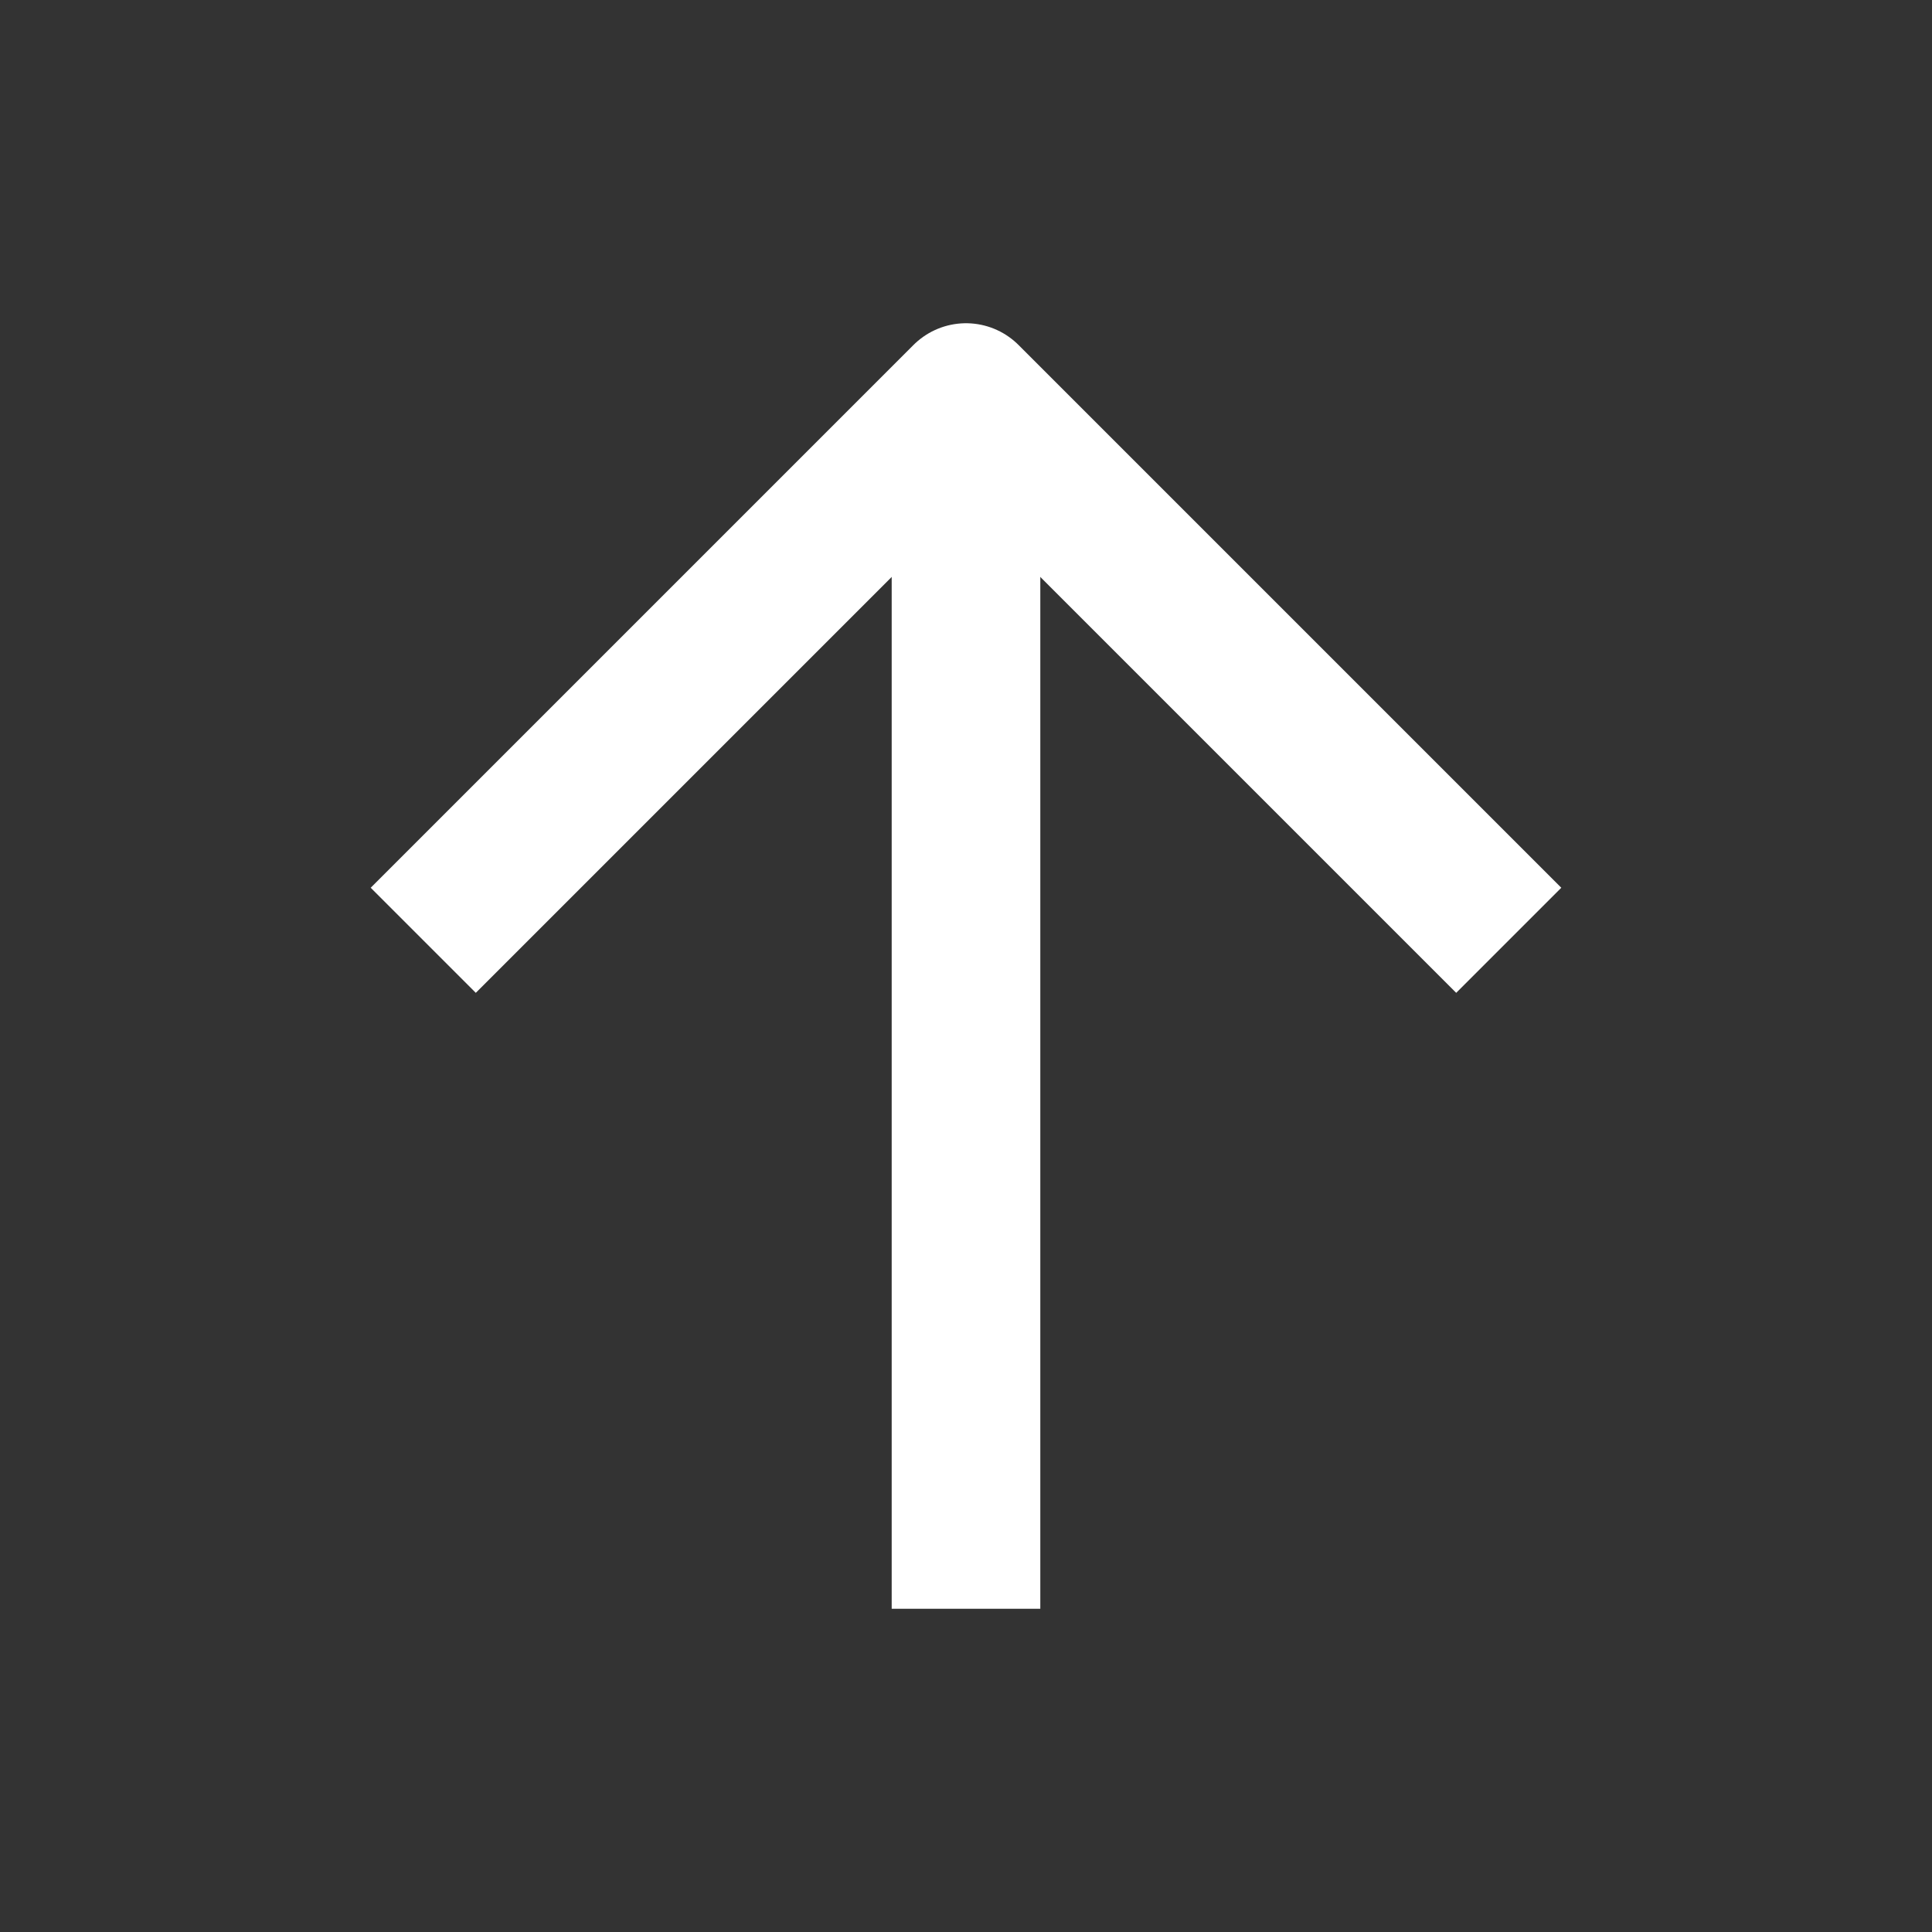
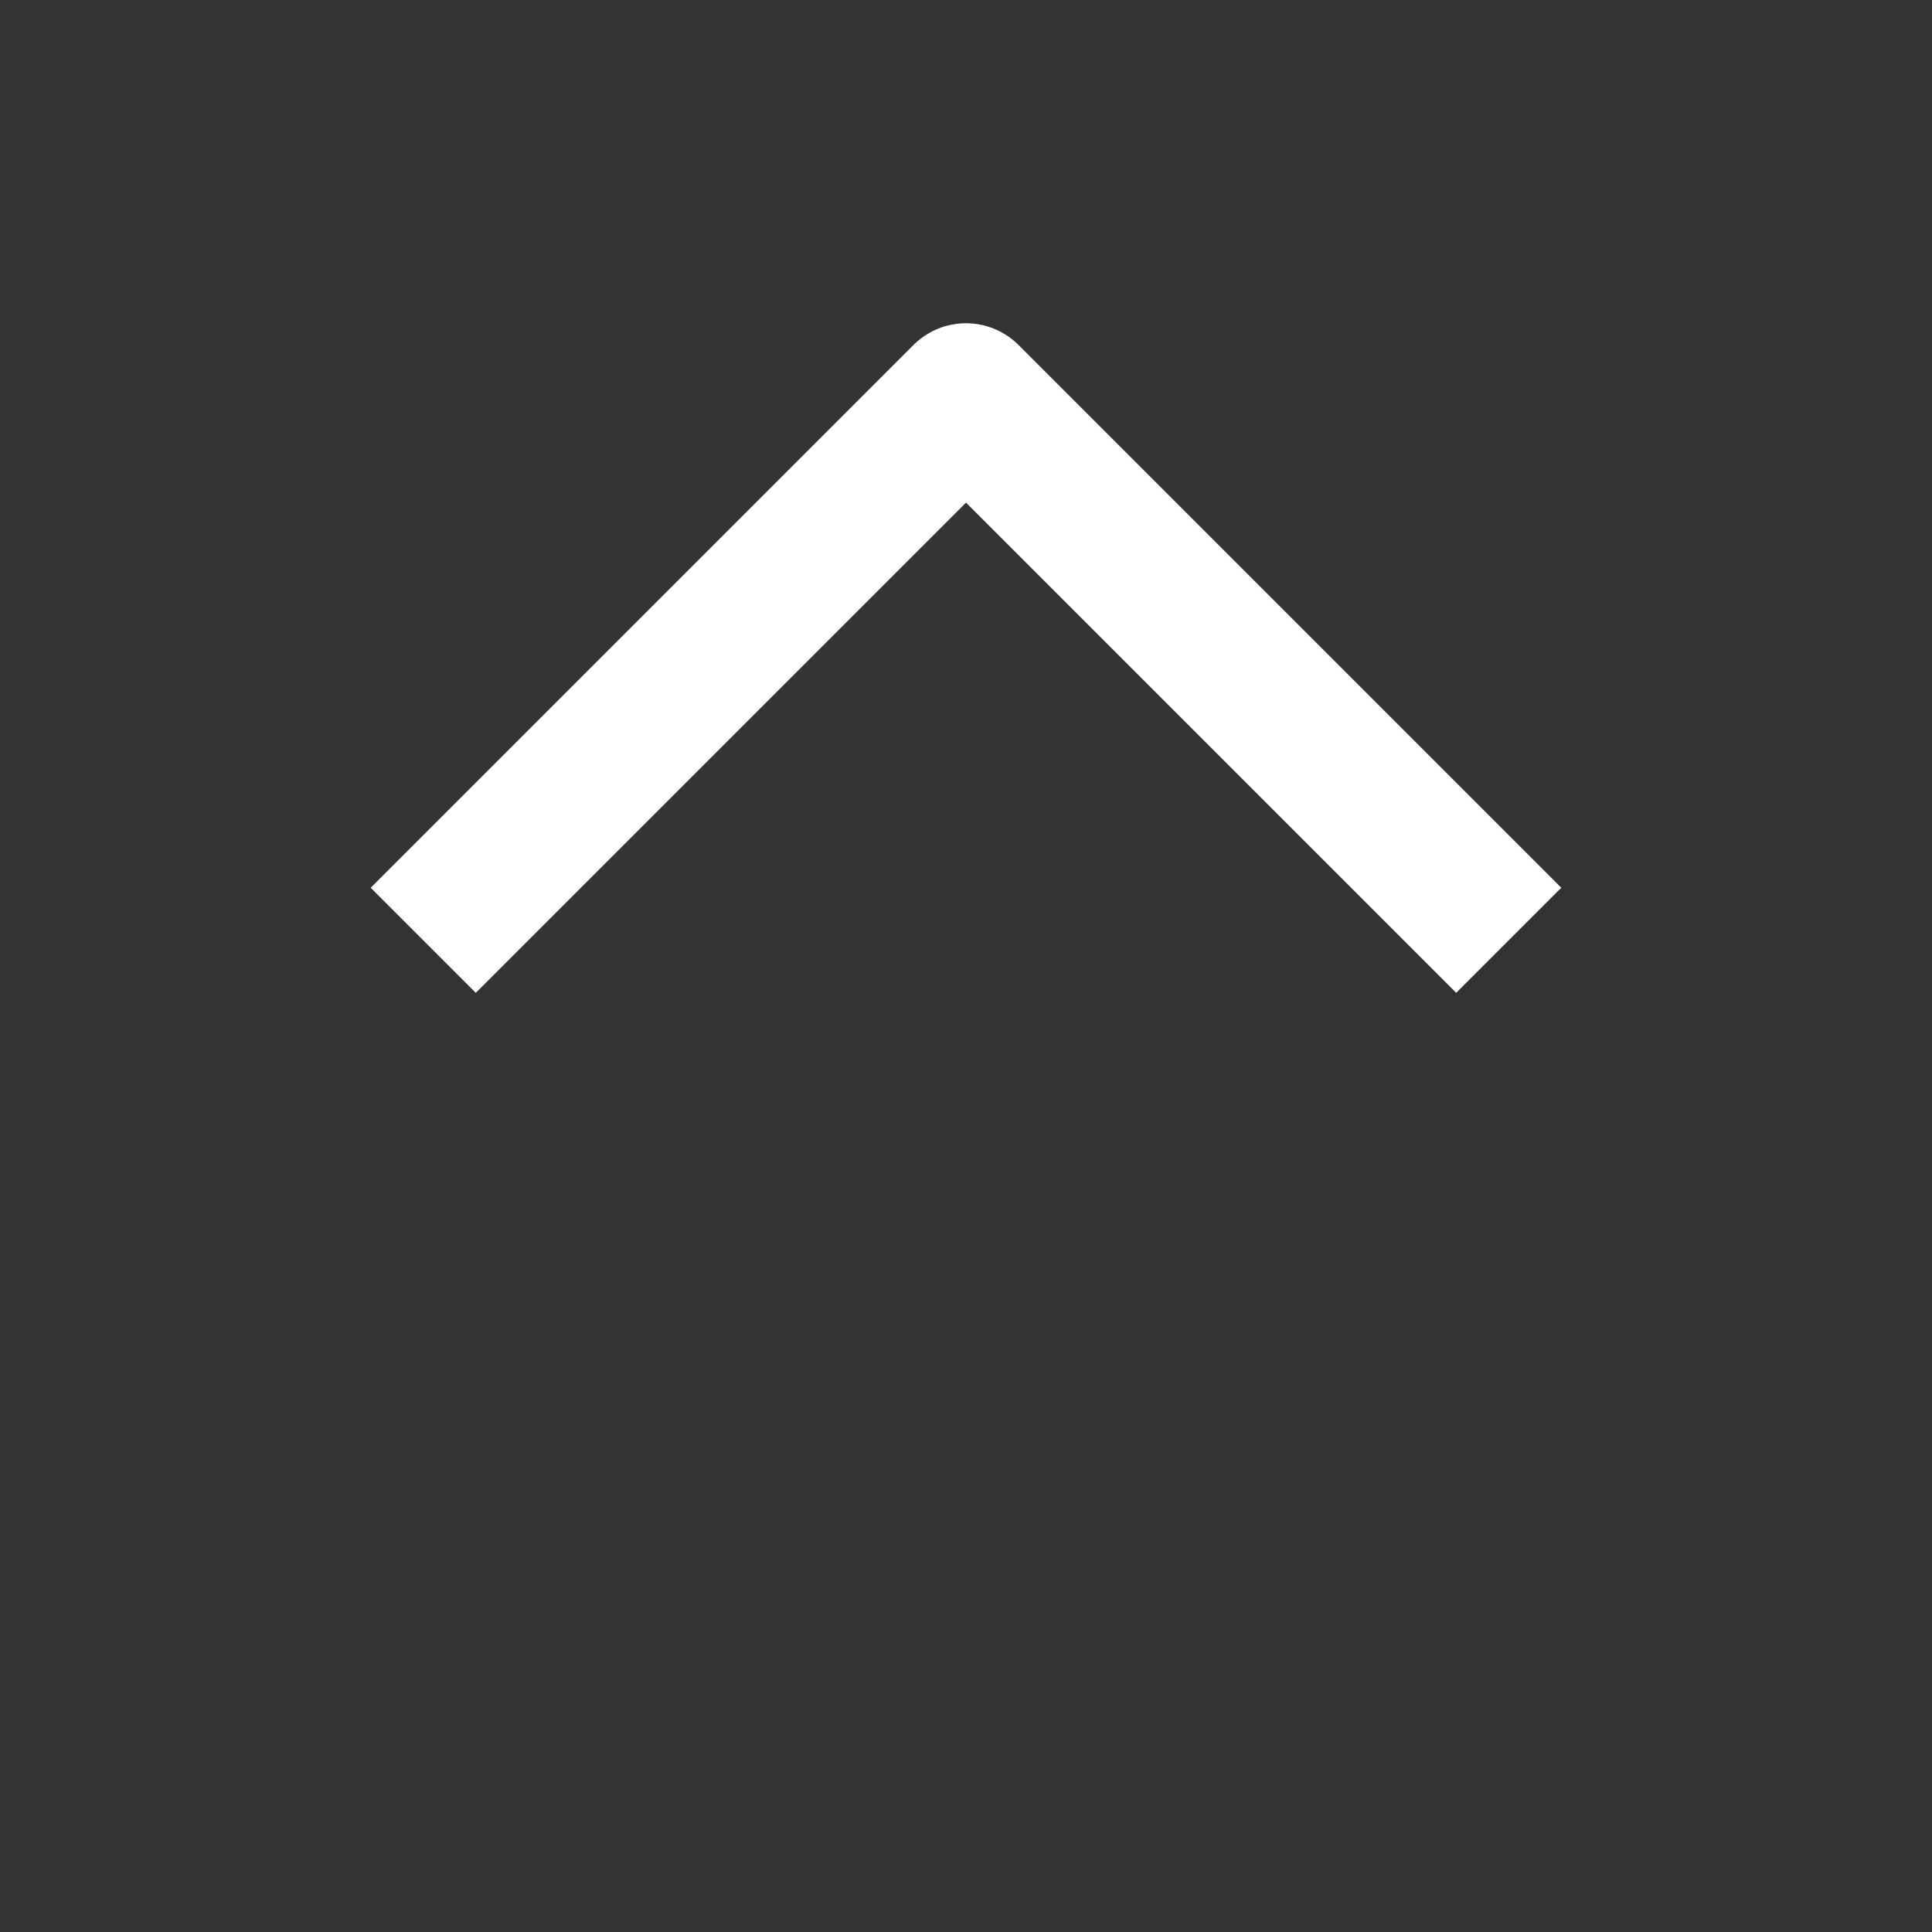
<svg xmlns="http://www.w3.org/2000/svg" width="52" height="52" viewBox="0 0 52 52">
  <rect x="0" y="0" width="52" height="52" fill="#333333" stroke="none" />
  <defs>
    <clipPath id="clip-Artboard_1">
      <rect width="52" height="52" />
    </clipPath>
  </defs>
  <g id="Artboard_1" data-name="Artboard – 1" clip-path="url(#clip-Artboard_1)">
    <g id="arrow-up" transform="translate(12.806 11.699)">
-       <line id="Line_219" data-name="Line 219" y1="28.469" transform="translate(13.194 1.132)" fill="none" stroke="#fff" stroke-linecap="square" stroke-linejoin="round" stroke-width="4" />
      <path id="Path_841" data-name="Path 841" d="M5,18.194,18.194,5,31.388,18.194" transform="translate(-5 -5.999)" fill="none" stroke="#fff" stroke-linecap="square" stroke-linejoin="round" stroke-width="4" />
    </g>
  </g>
</svg>